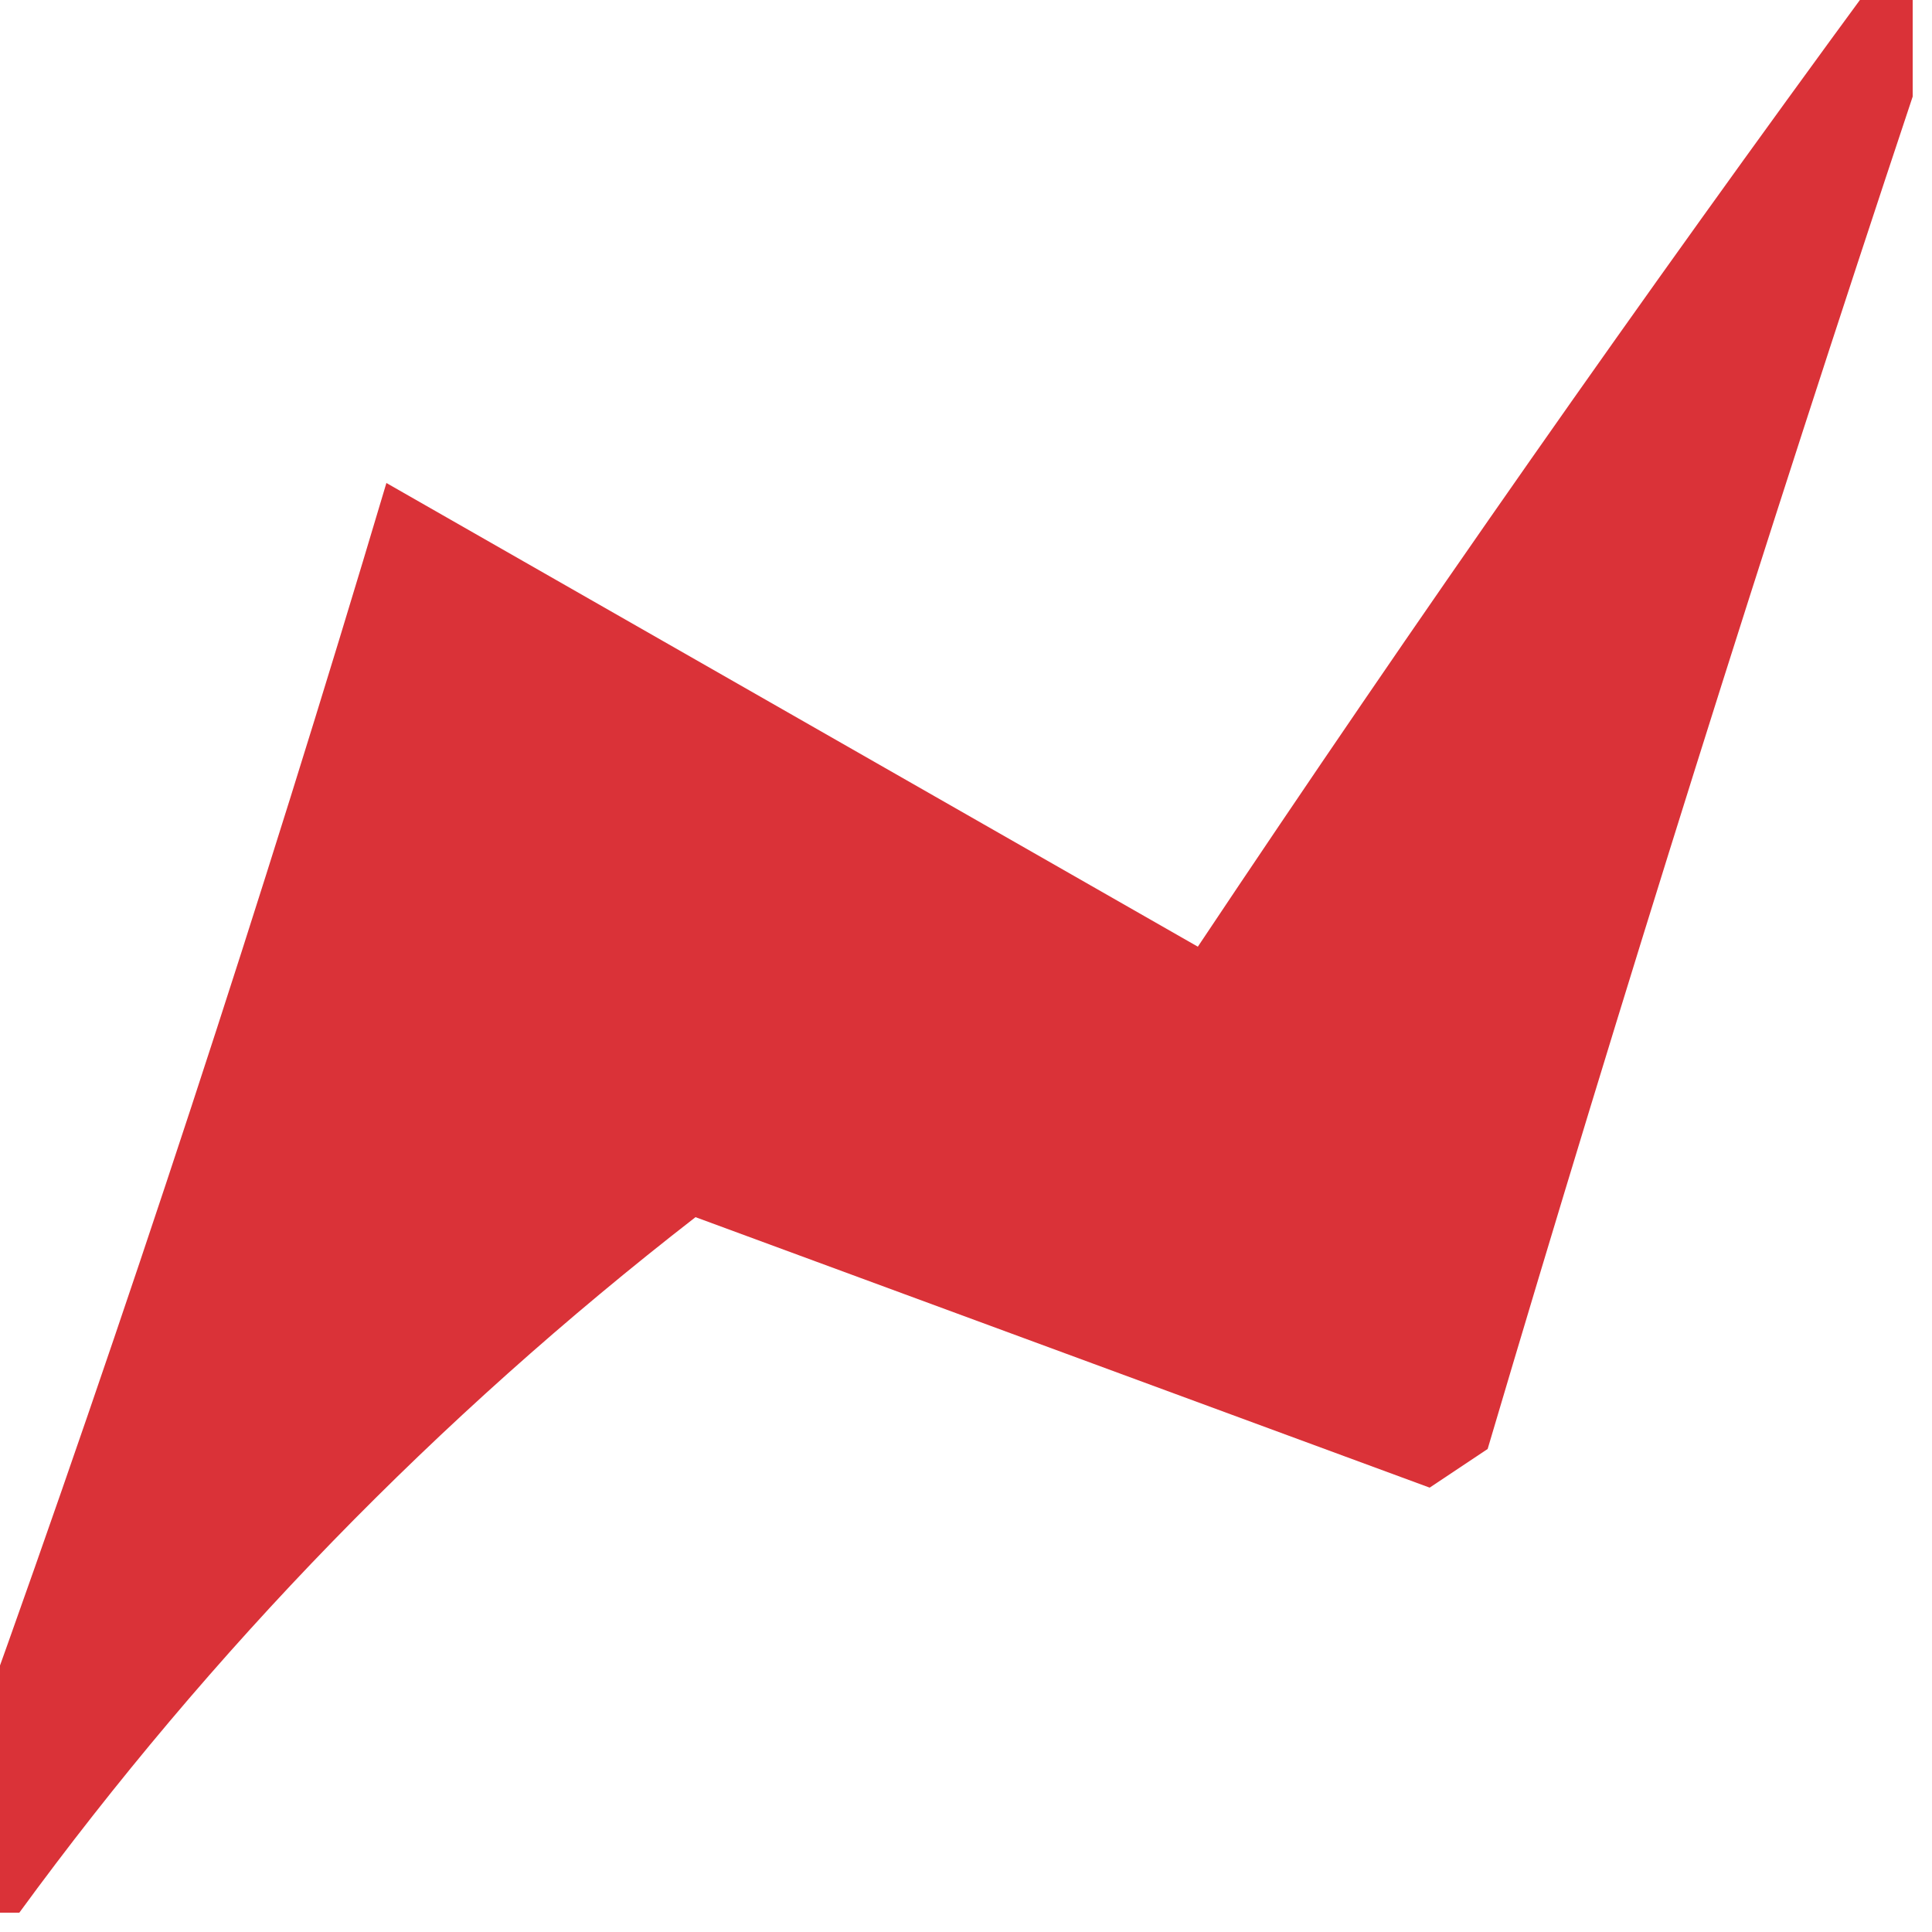
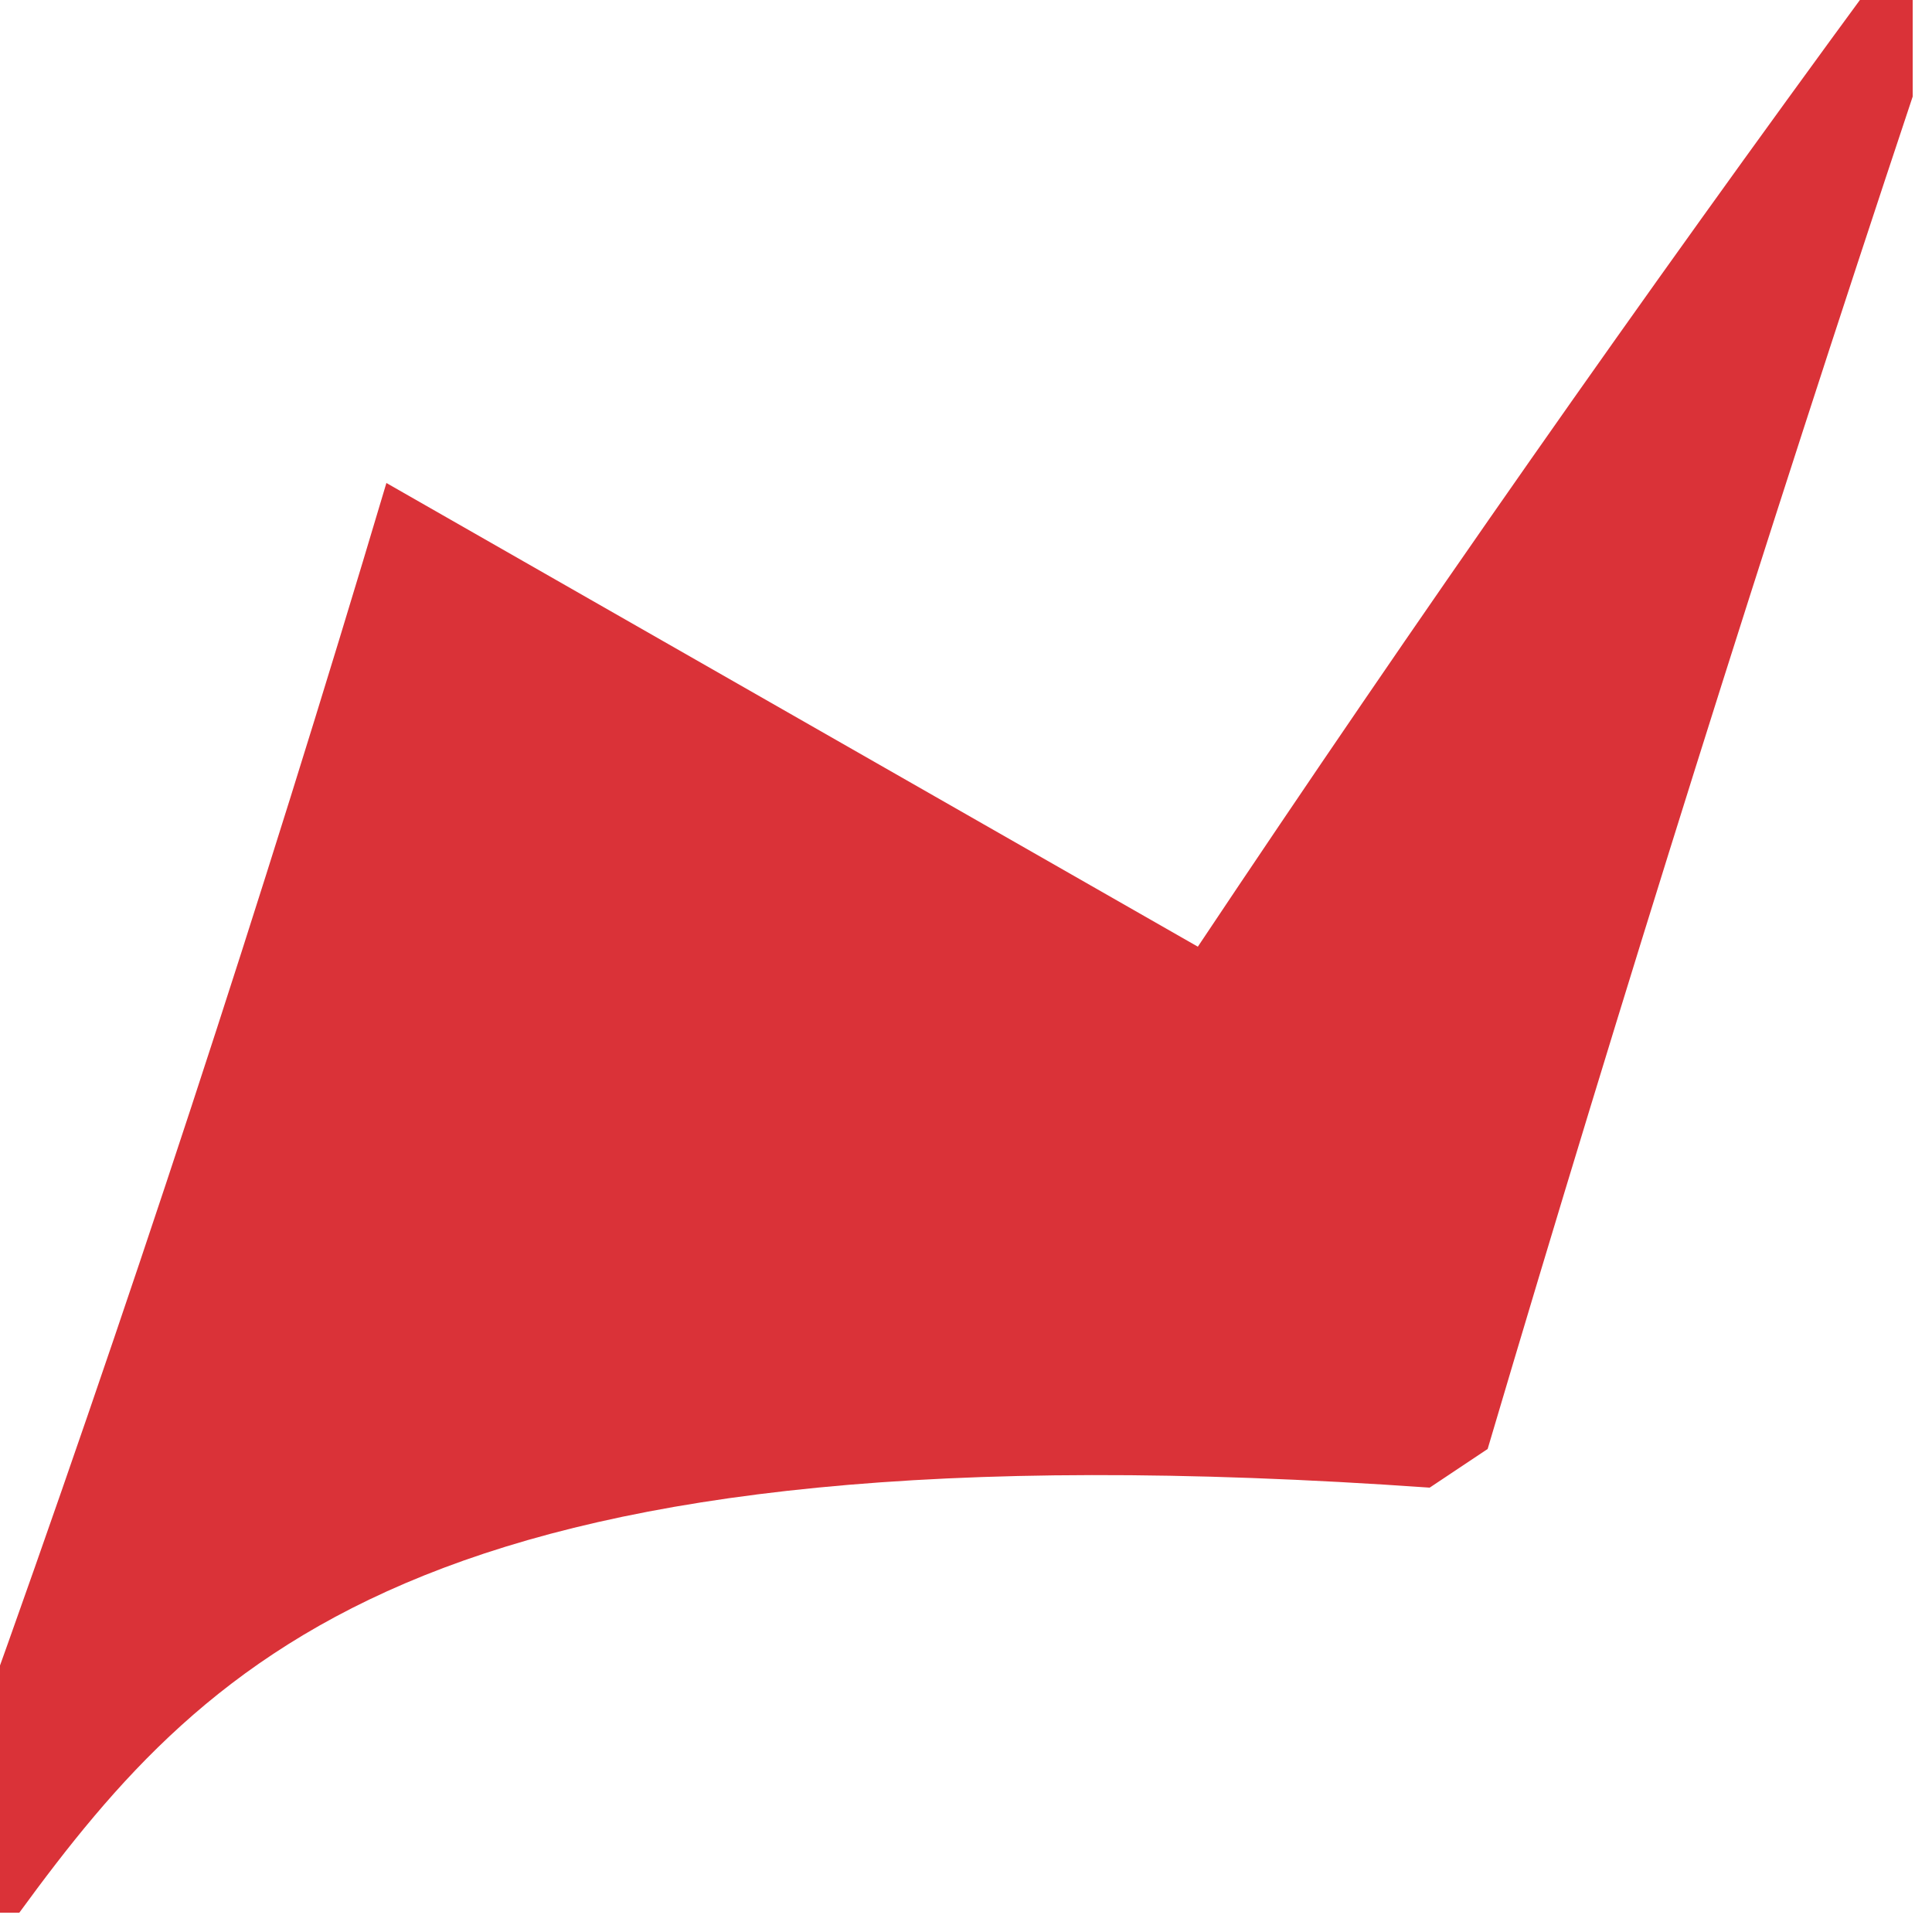
<svg xmlns="http://www.w3.org/2000/svg" version="1.1" width="50px" height="50px" style="shape-rendering:geometricPrecision; text-rendering:geometricPrecision; image-rendering:optimizeQuality; fill-rule:evenodd; clip-rule:evenodd">
  <g>
-     <path style="opacity:0.887" fill="#d61920" d="M 48.5,-0.5 C 48.833,-0.5 49.167,-0.5 49.5,-0.5C 49.5,0.5 49.5,1.5 49.5,2.5C 45.669,13.998 42.003,25.664 38.5,37.5C 38,37.833 37.5,38.167 37,38.5C 30.667,36.167 24.333,33.833 18,31.5C 11.305,36.695 5.472,42.695 0.5,49.5C 0.167,49.5 -0.167,49.5 -0.5,49.5C -0.5,47.833 -0.5,46.167 -0.5,44.5C 3.264,34.041 6.764,23.374 10,12.5C 17,16.5 24,20.5 31,24.5C 36.664,16.01 42.497,7.677 48.5,-0.5 Z" />
+     <path style="opacity:0.887" fill="#d61920" d="M 48.5,-0.5 C 48.833,-0.5 49.167,-0.5 49.5,-0.5C 49.5,0.5 49.5,1.5 49.5,2.5C 45.669,13.998 42.003,25.664 38.5,37.5C 38,37.833 37.5,38.167 37,38.5C 11.305,36.695 5.472,42.695 0.5,49.5C 0.167,49.5 -0.167,49.5 -0.5,49.5C -0.5,47.833 -0.5,46.167 -0.5,44.5C 3.264,34.041 6.764,23.374 10,12.5C 17,16.5 24,20.5 31,24.5C 36.664,16.01 42.497,7.677 48.5,-0.5 Z" />
  </g>
</svg>